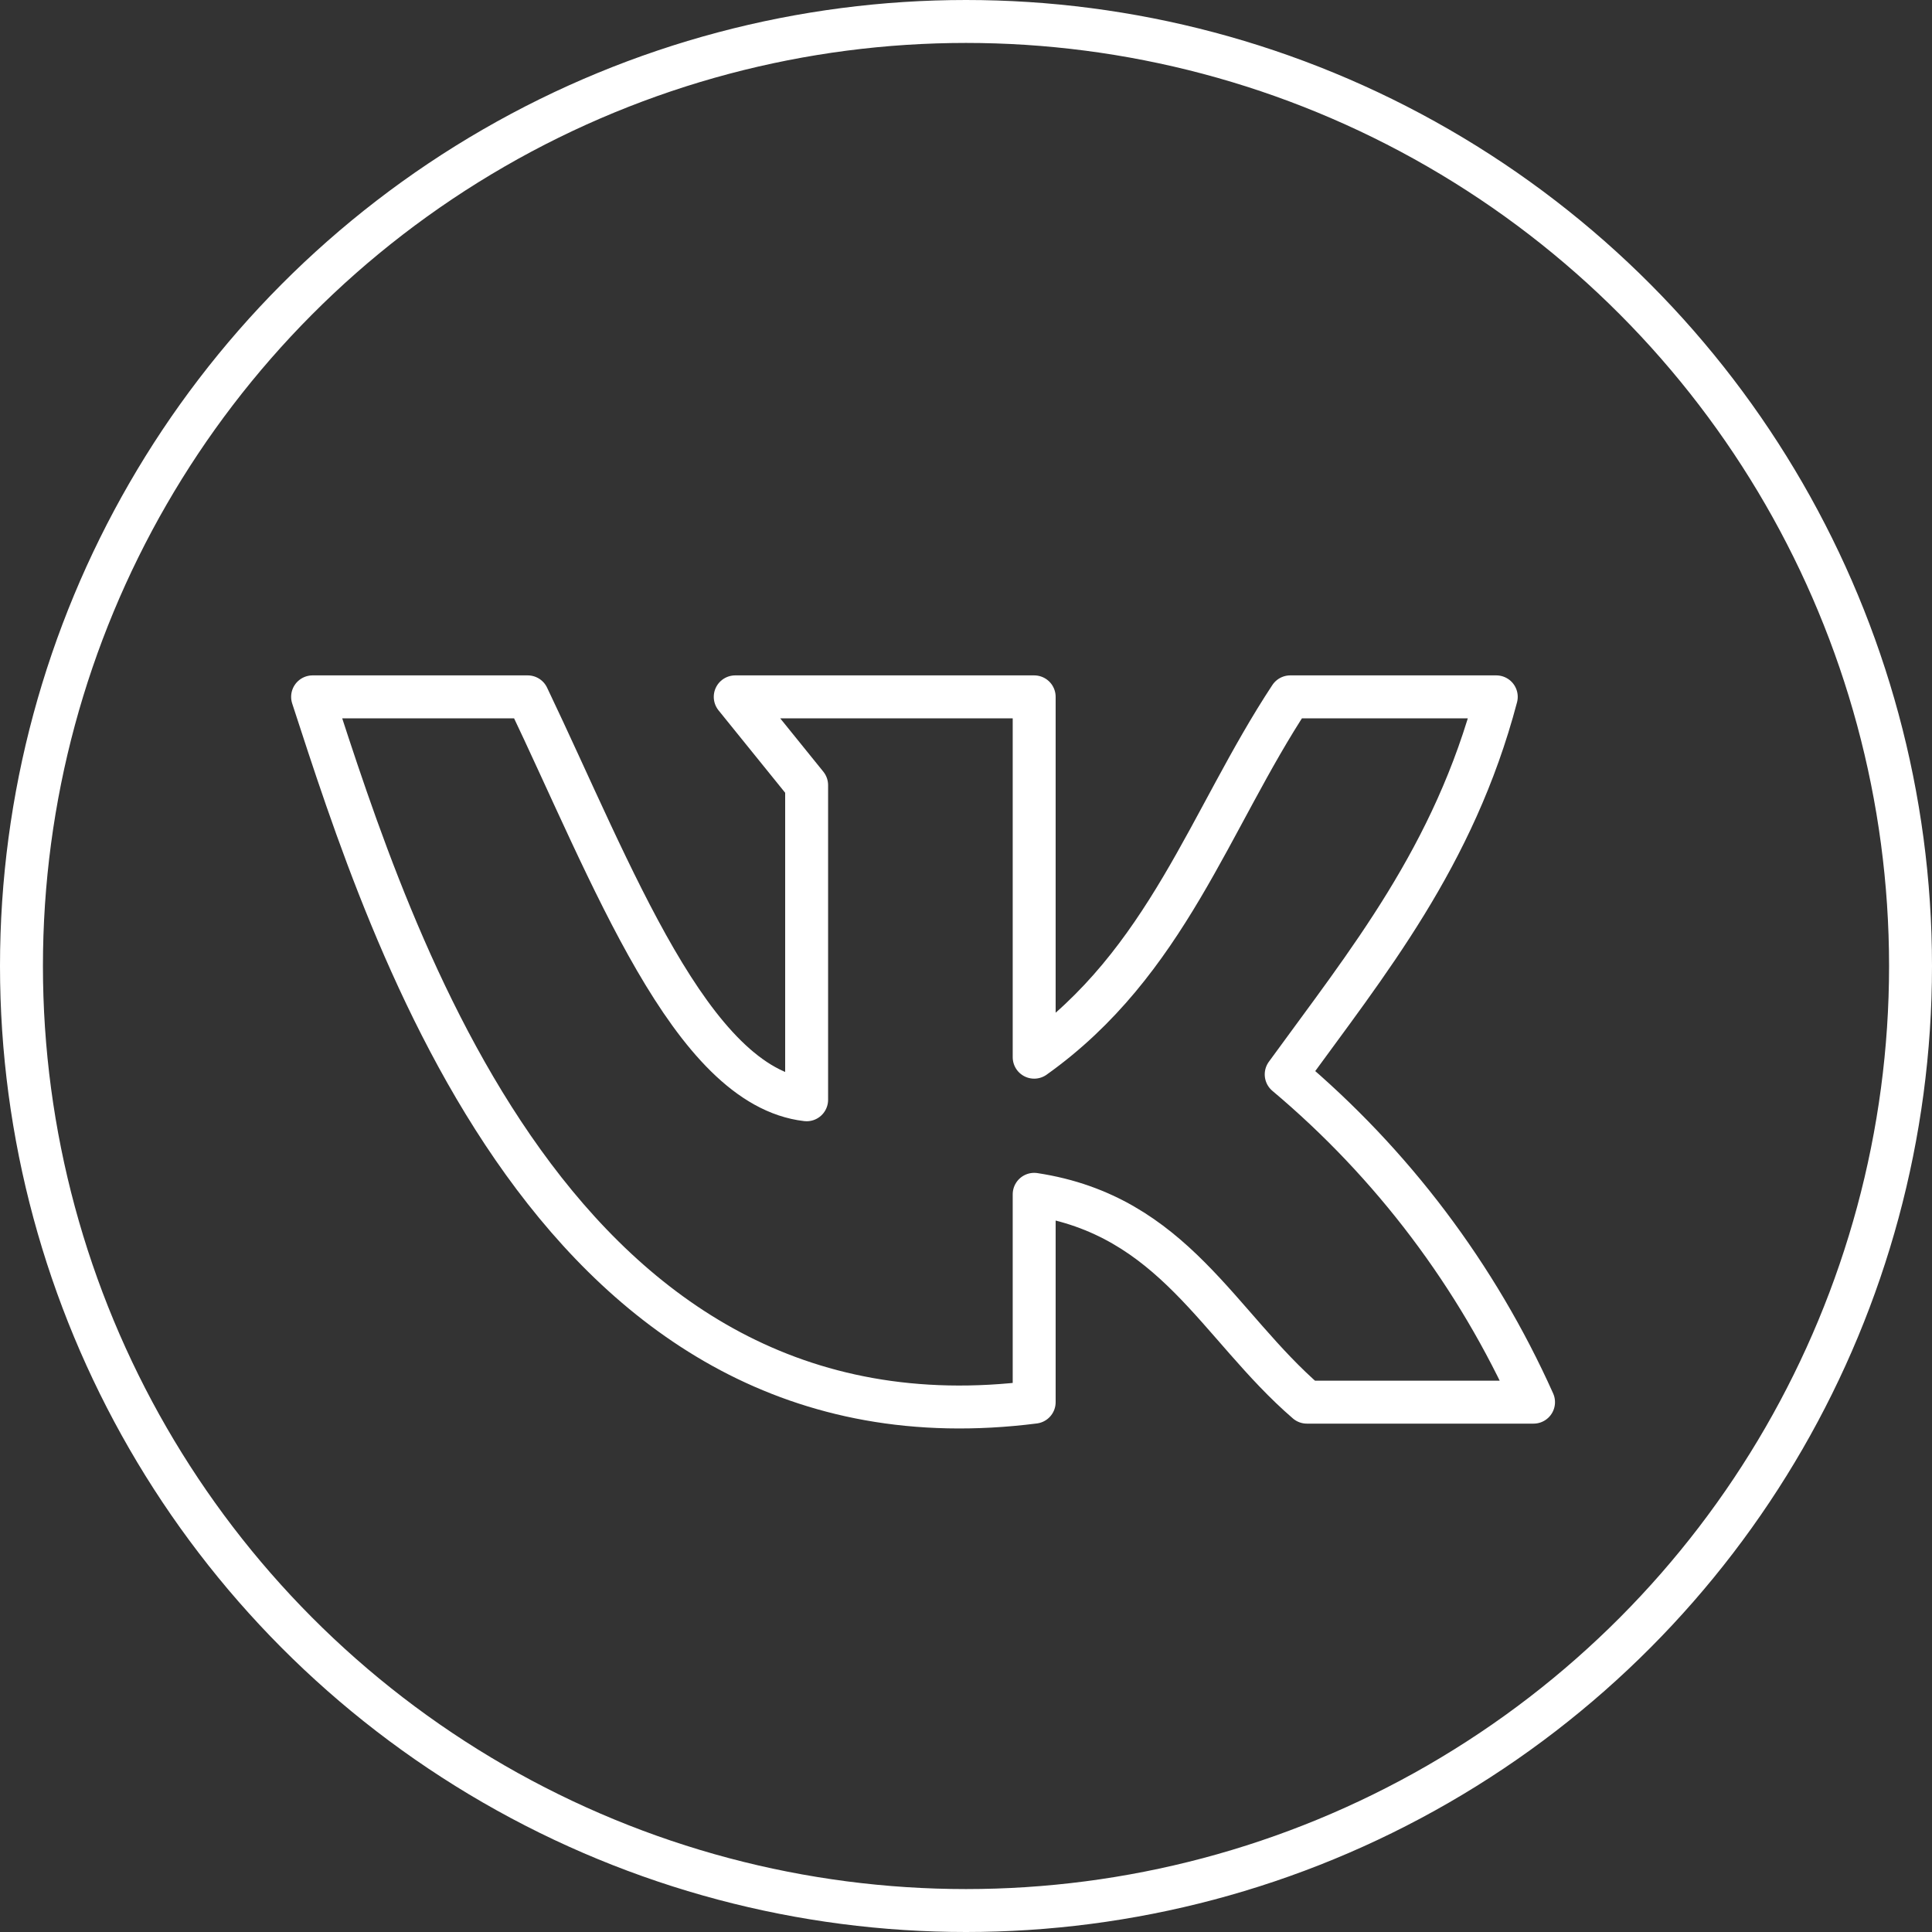
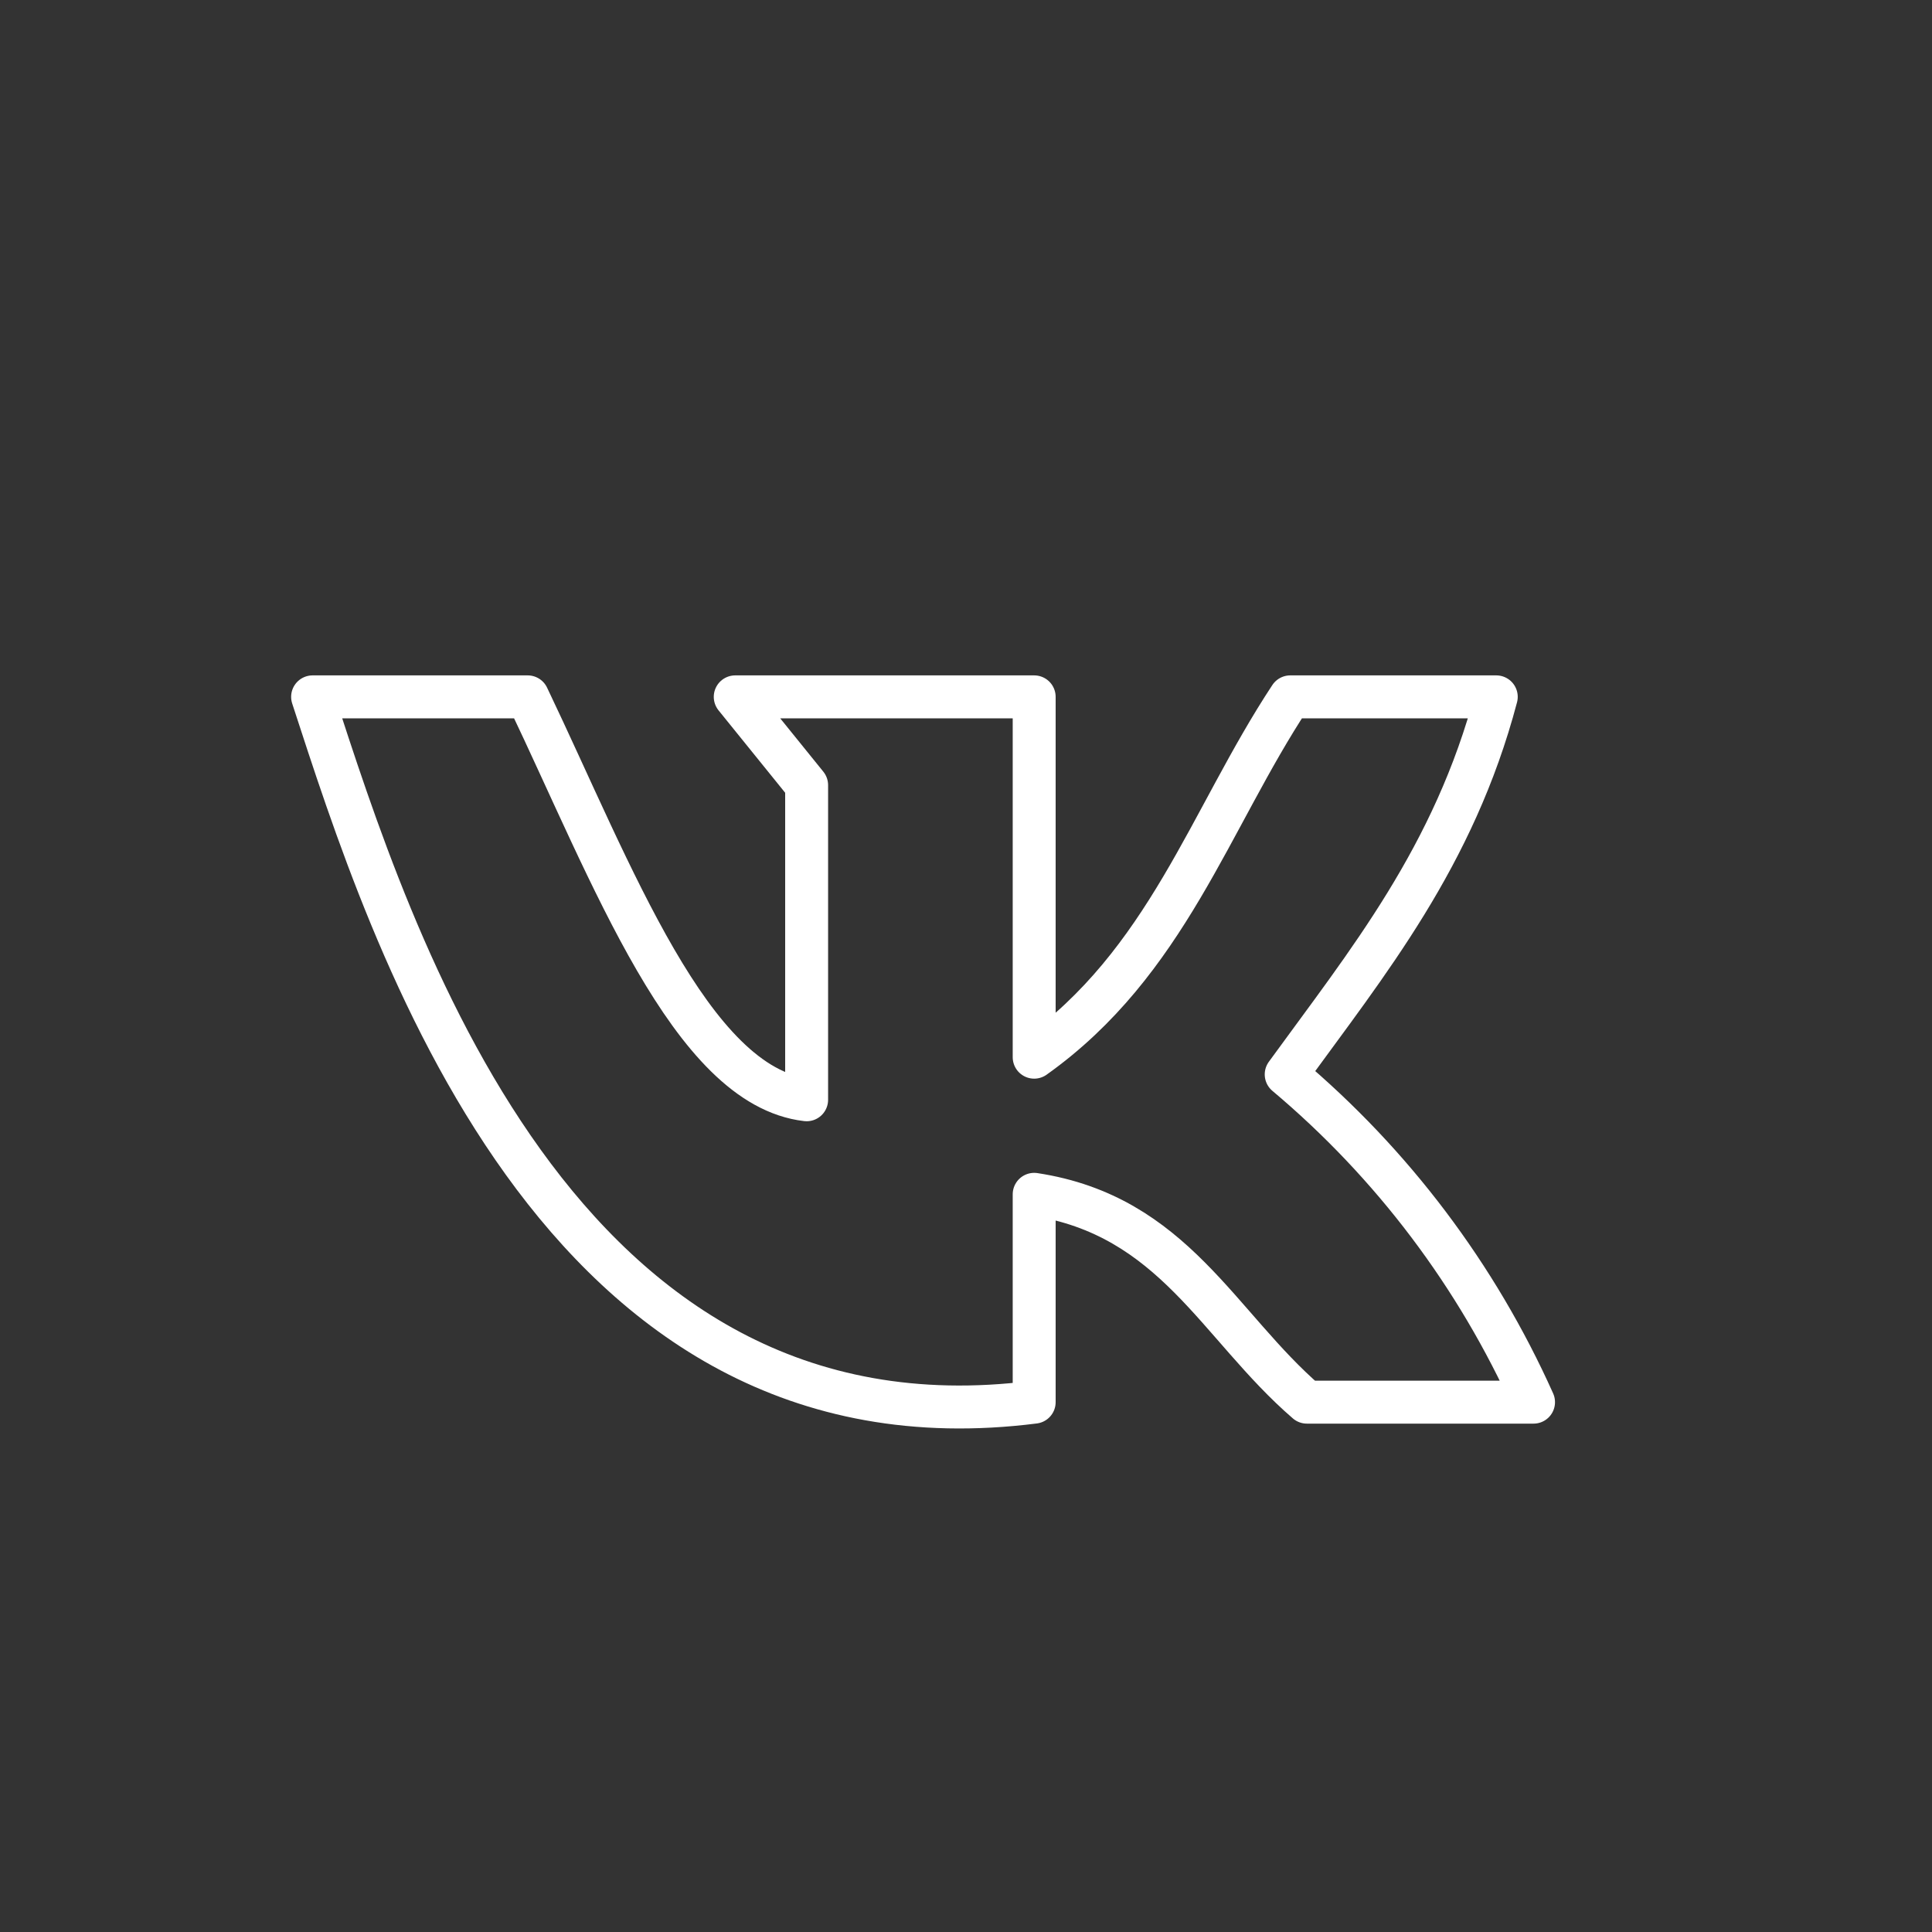
<svg xmlns="http://www.w3.org/2000/svg" width="45" height="45" viewBox="0 0 45 45" fill="none">
  <rect x="0" y="0" width="45" height="45" fill="#333333" stroke="none" />
  <path d="M24.088 32.659V27.818C27.341 28.314 28.369 30.873 30.44 32.659H35.719C34.399 29.713 32.43 27.103 29.958 25.025C31.854 22.415 33.867 19.957 34.851 16.231H30.053C28.172 19.082 27.18 22.422 24.088 24.624V16.231H17.125L18.788 18.288V25.616C16.09 25.302 14.267 20.366 12.291 16.231H7.281C9.104 21.817 12.94 34.074 24.088 32.659V32.659Z" stroke="white" stroke-linecap="round" stroke-linejoin="round" />
-   <circle cx="22.5" cy="22.5" r="22" stroke="white" />
</svg>